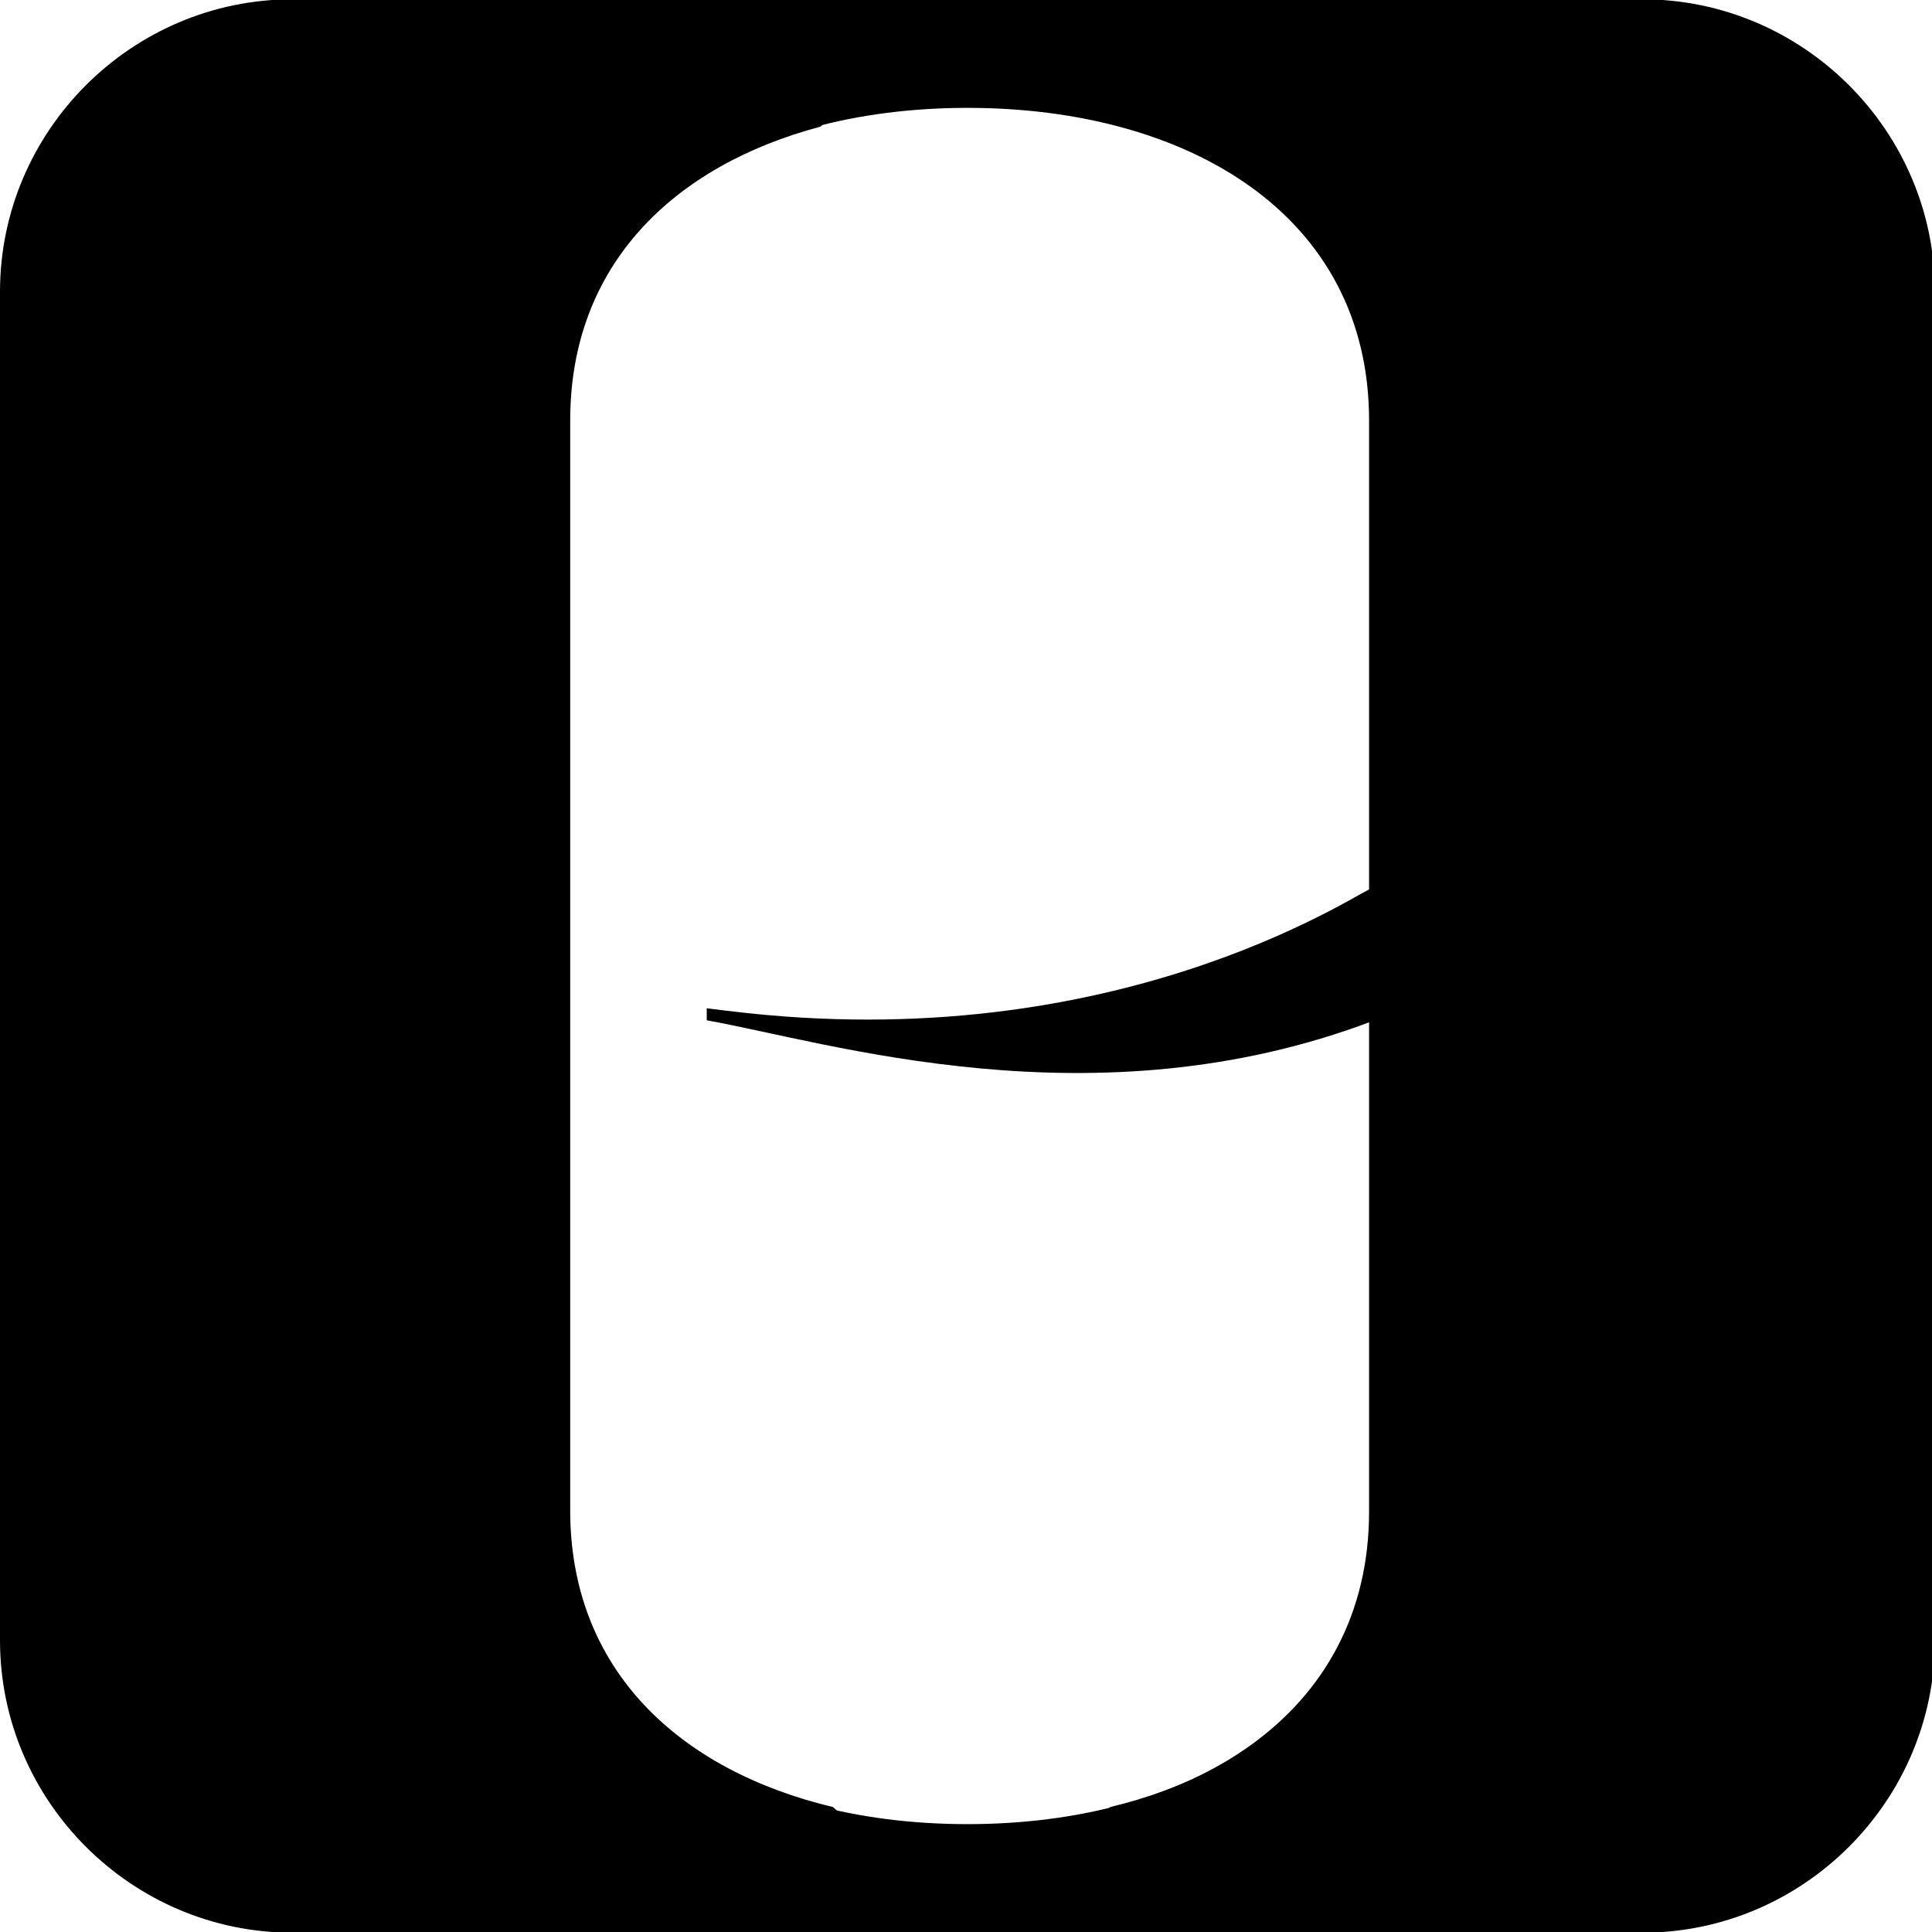
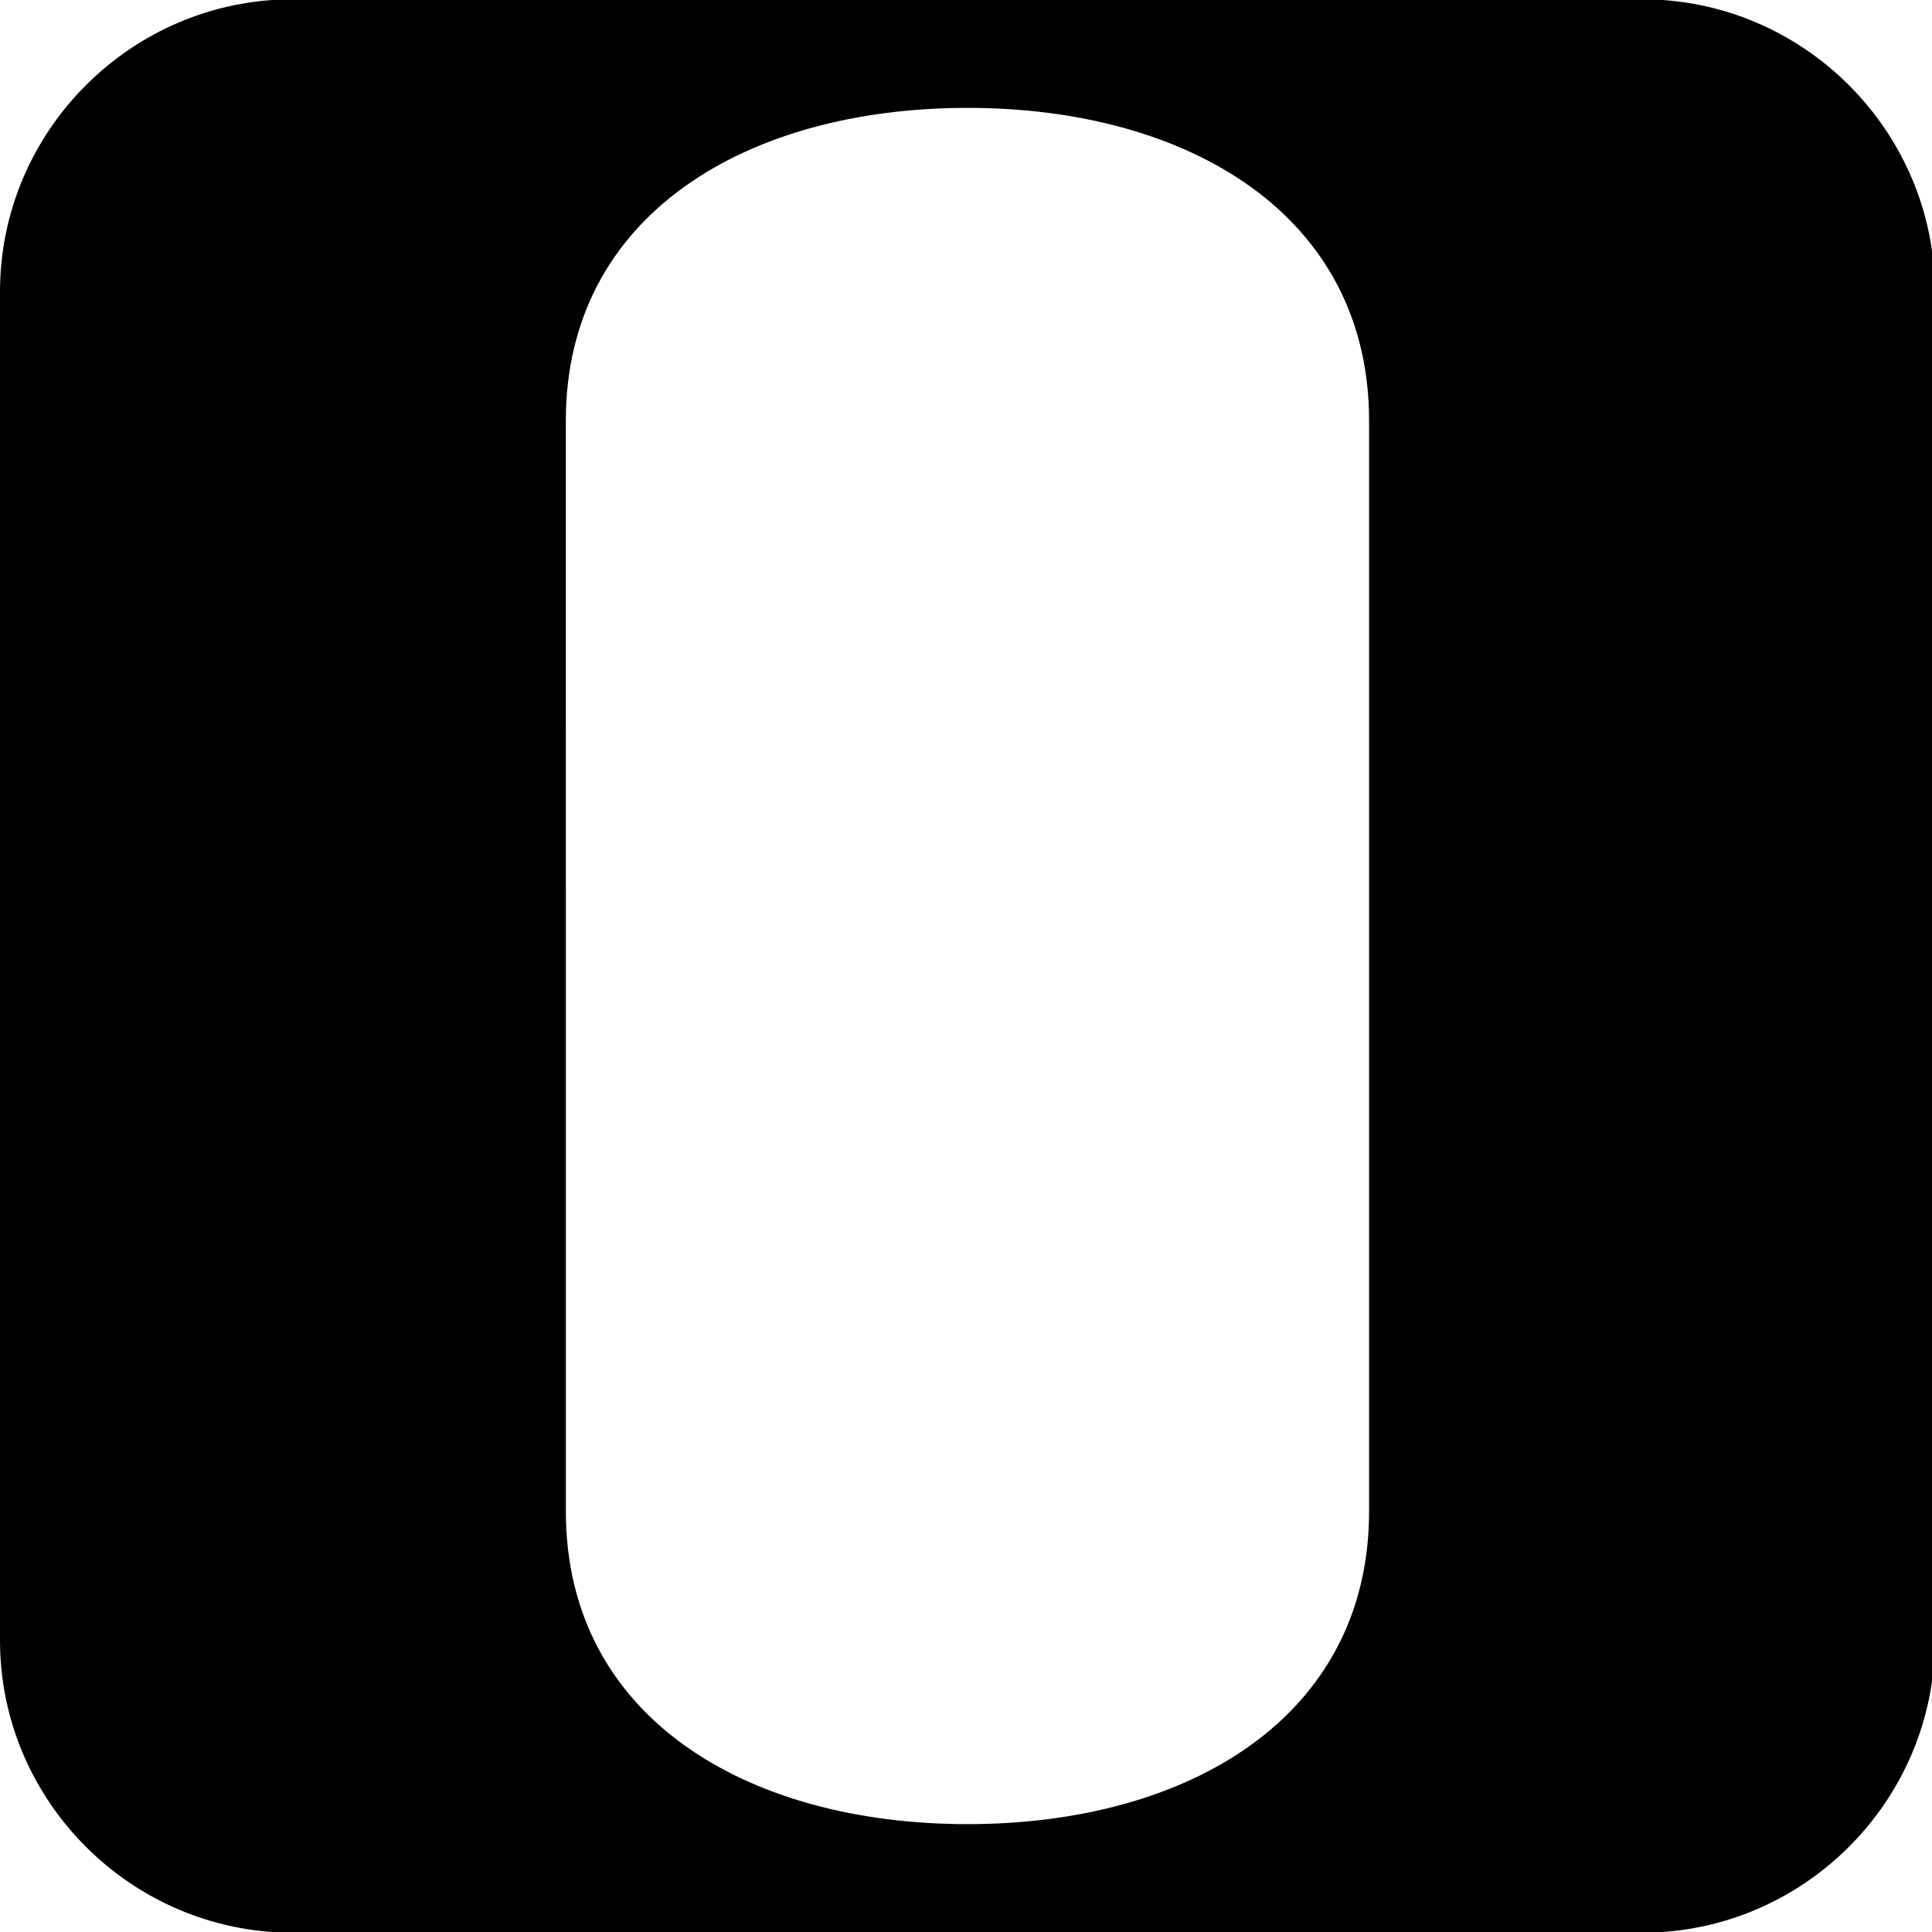
<svg xmlns="http://www.w3.org/2000/svg" version="1.1" x="0" y="0" width="256" height="256" viewBox="0, 0, 256, 256">
  <g id="Background">
    <rect x="0" y="0" width="256" height="256" fill="#000000" fill-opacity="0" />
  </g>
  <g id="Layer_1">
    <path d="M217.621,-0.093 C238.933,-0.093 256.385,17.345 256.385,38.647 L256.385,217.36 C256.385,238.655 238.933,256.093 217.622,256.093 L38.763,256.093 C17.445,256.093 0,238.655 0,217.36 L-0,38.647 C0,17.345 17.445,-0.093 38.763,-0.093 L217.621,-0.093 z M128.189,14.293 C98.844,14.306 74.981,28.534 74.975,55.736 L74.981,200.271 C74.975,227.459 98.844,241.701 128.189,241.707 C157.54,241.707 181.41,227.459 181.41,200.271 L181.41,55.729 C181.41,28.534 157.528,14.293 128.189,14.293 z" fill="#000000" />
-     <path d="M109.439,16.09 C109.202,16.327 108.952,16.538 108.721,16.782 C89.288,21.939 75.555,35.085 75.555,55.701 L75.555,200.133 C75.555,221.319 90.083,234.6 110.375,239.443 C110.548,239.609 110.728,239.75 110.907,239.91 L46.287,239.91 C29.624,239.91 16,226.297 16,209.647 L16,46.347 C16,29.703 29.624,16.09 46.287,16.09 L109.439,16.09 z" fill="#000000" />
-     <path d="M209.713,16.09 C226.376,16.09 240,29.703 240,46.347 L240,209.646 C240,226.297 226.376,239.91 209.713,239.91 L146.567,239.91 C146.741,239.75 146.914,239.609 147.106,239.443 C167.392,234.606 181.913,221.319 181.913,200.139 L181.913,135.277 C144.894,149.339 109.599,138.023 93.648,135.198 L93.648,133.602 C95.449,133.827 97.238,134.051 98.982,134.237 C150.158,139.727 181.332,117.229 181.913,117.656 C182.494,118.083 181.913,55.694 181.913,55.694 C181.913,35.085 168.187,21.939 148.76,16.782 C148.516,16.538 148.273,16.327 148.036,16.09 L209.713,16.09 z" fill="#000000" />
  </g>
</svg>